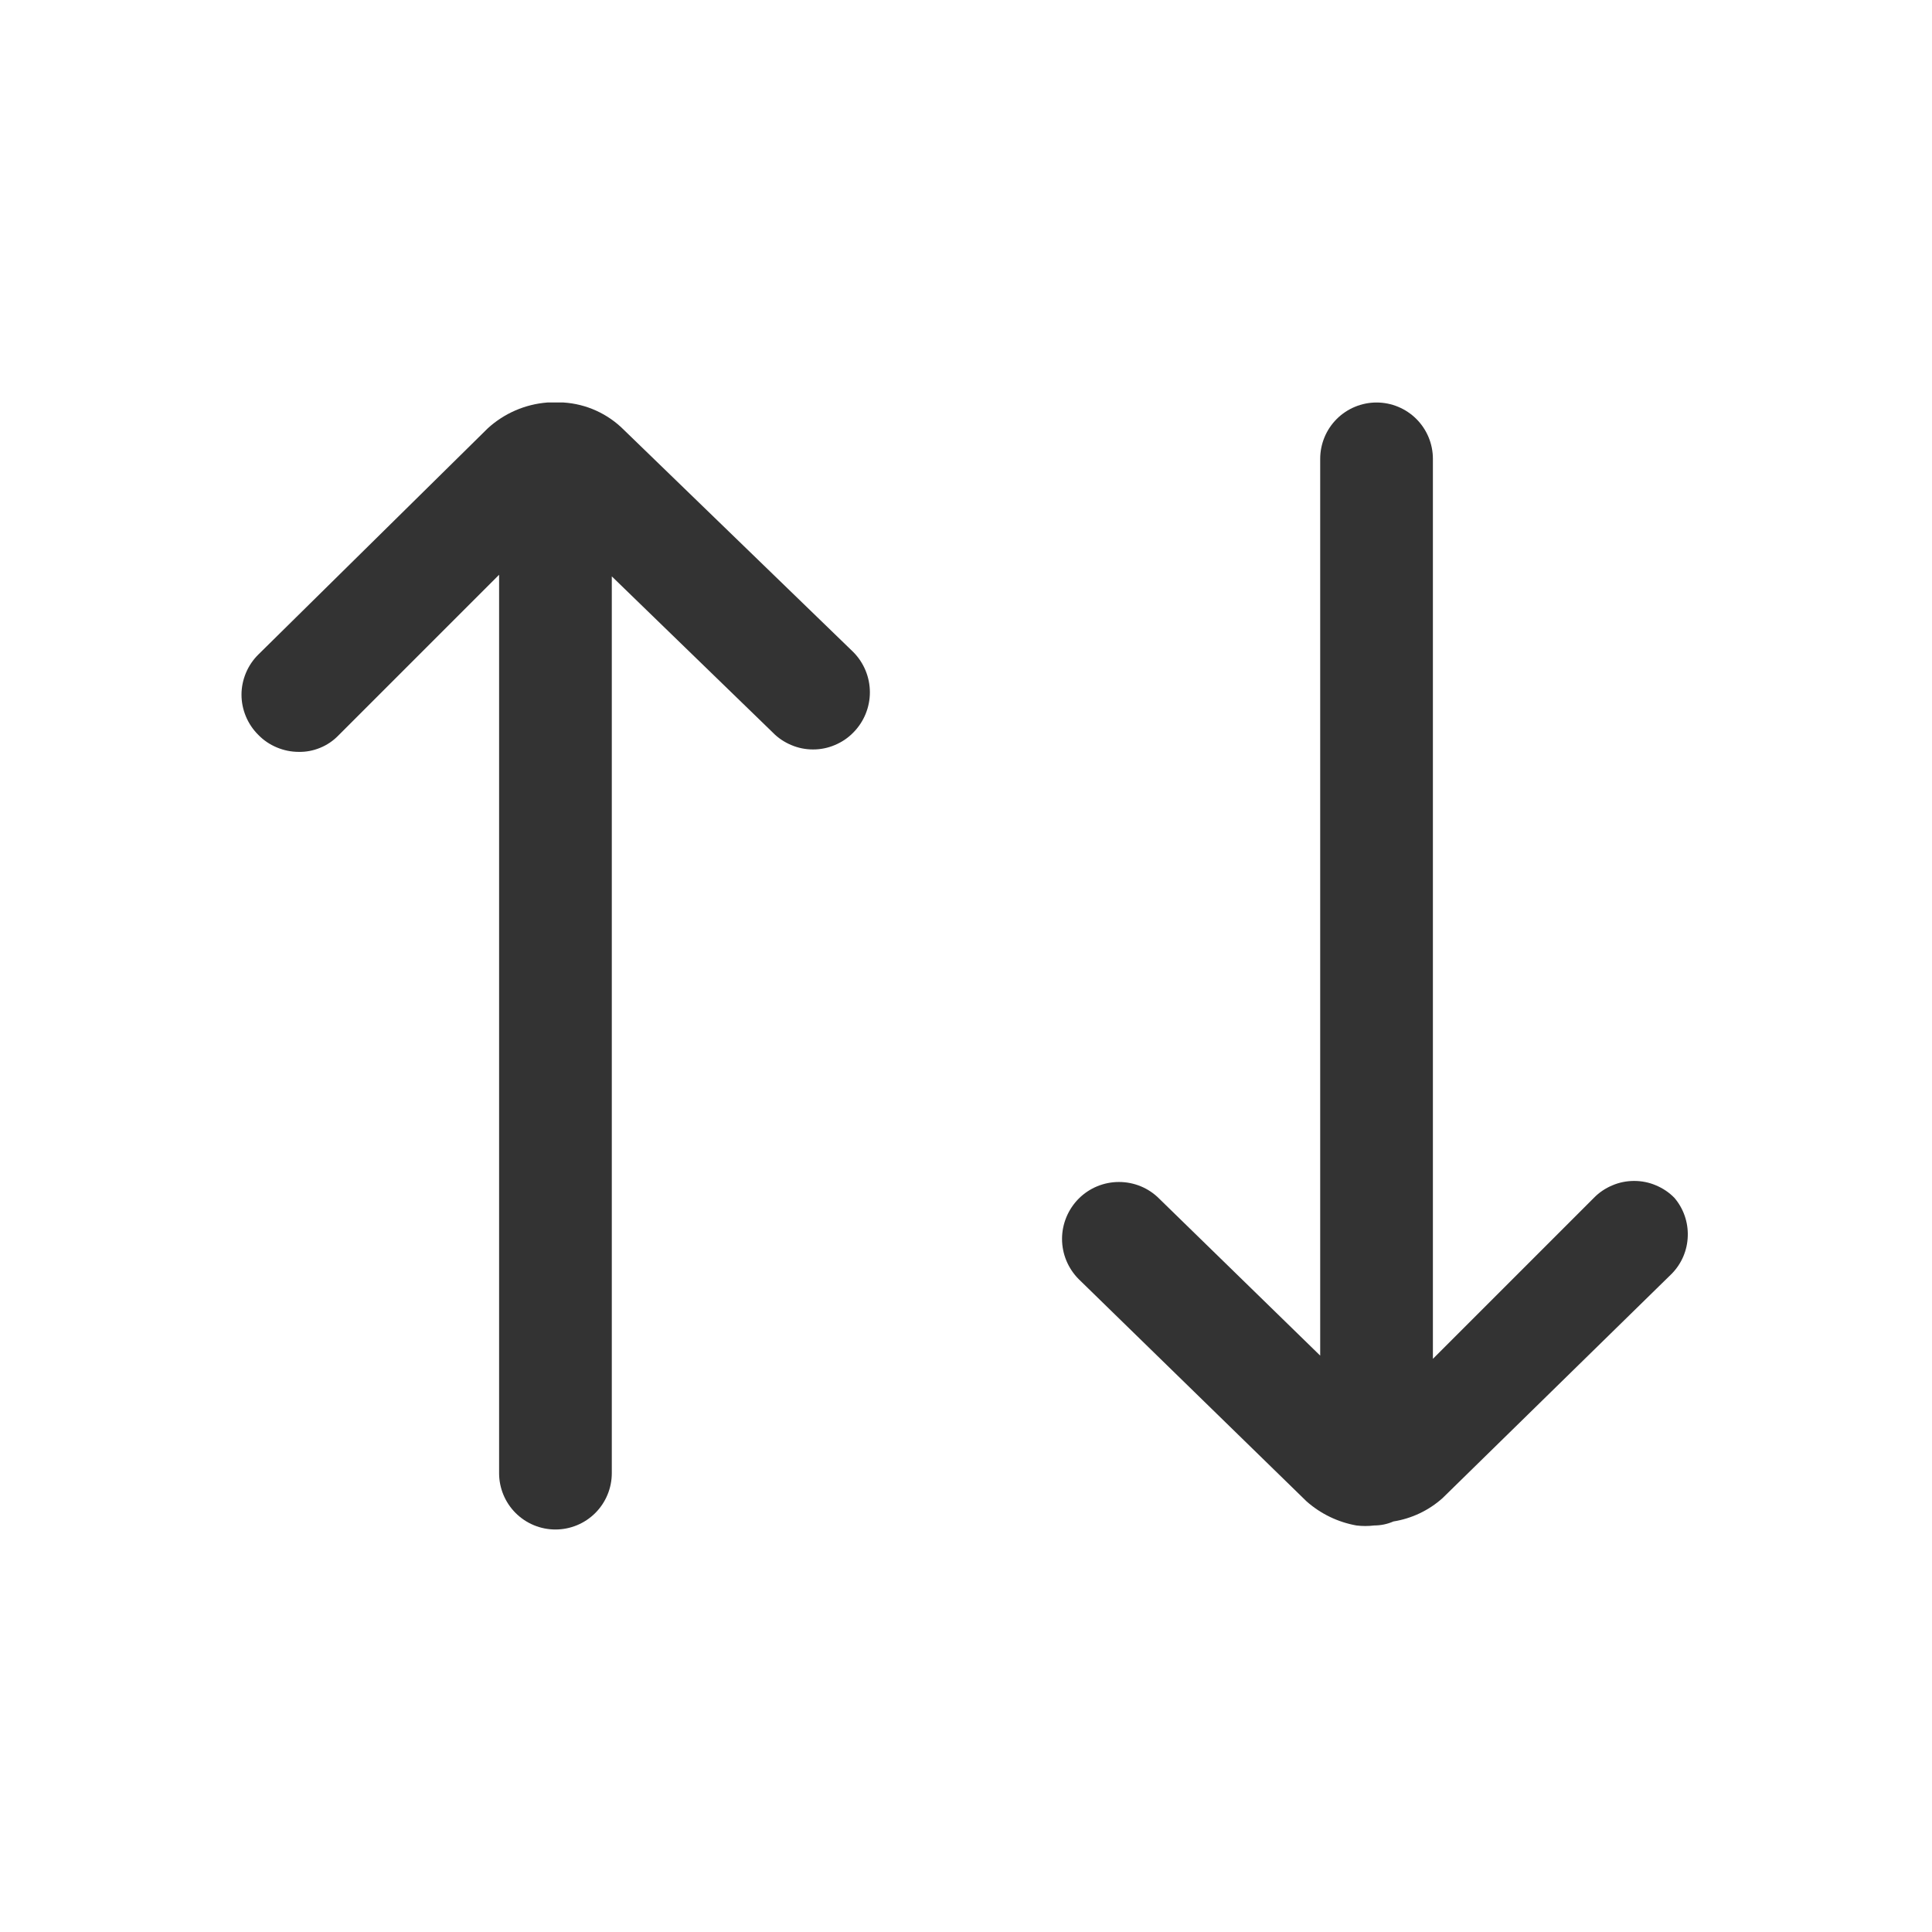
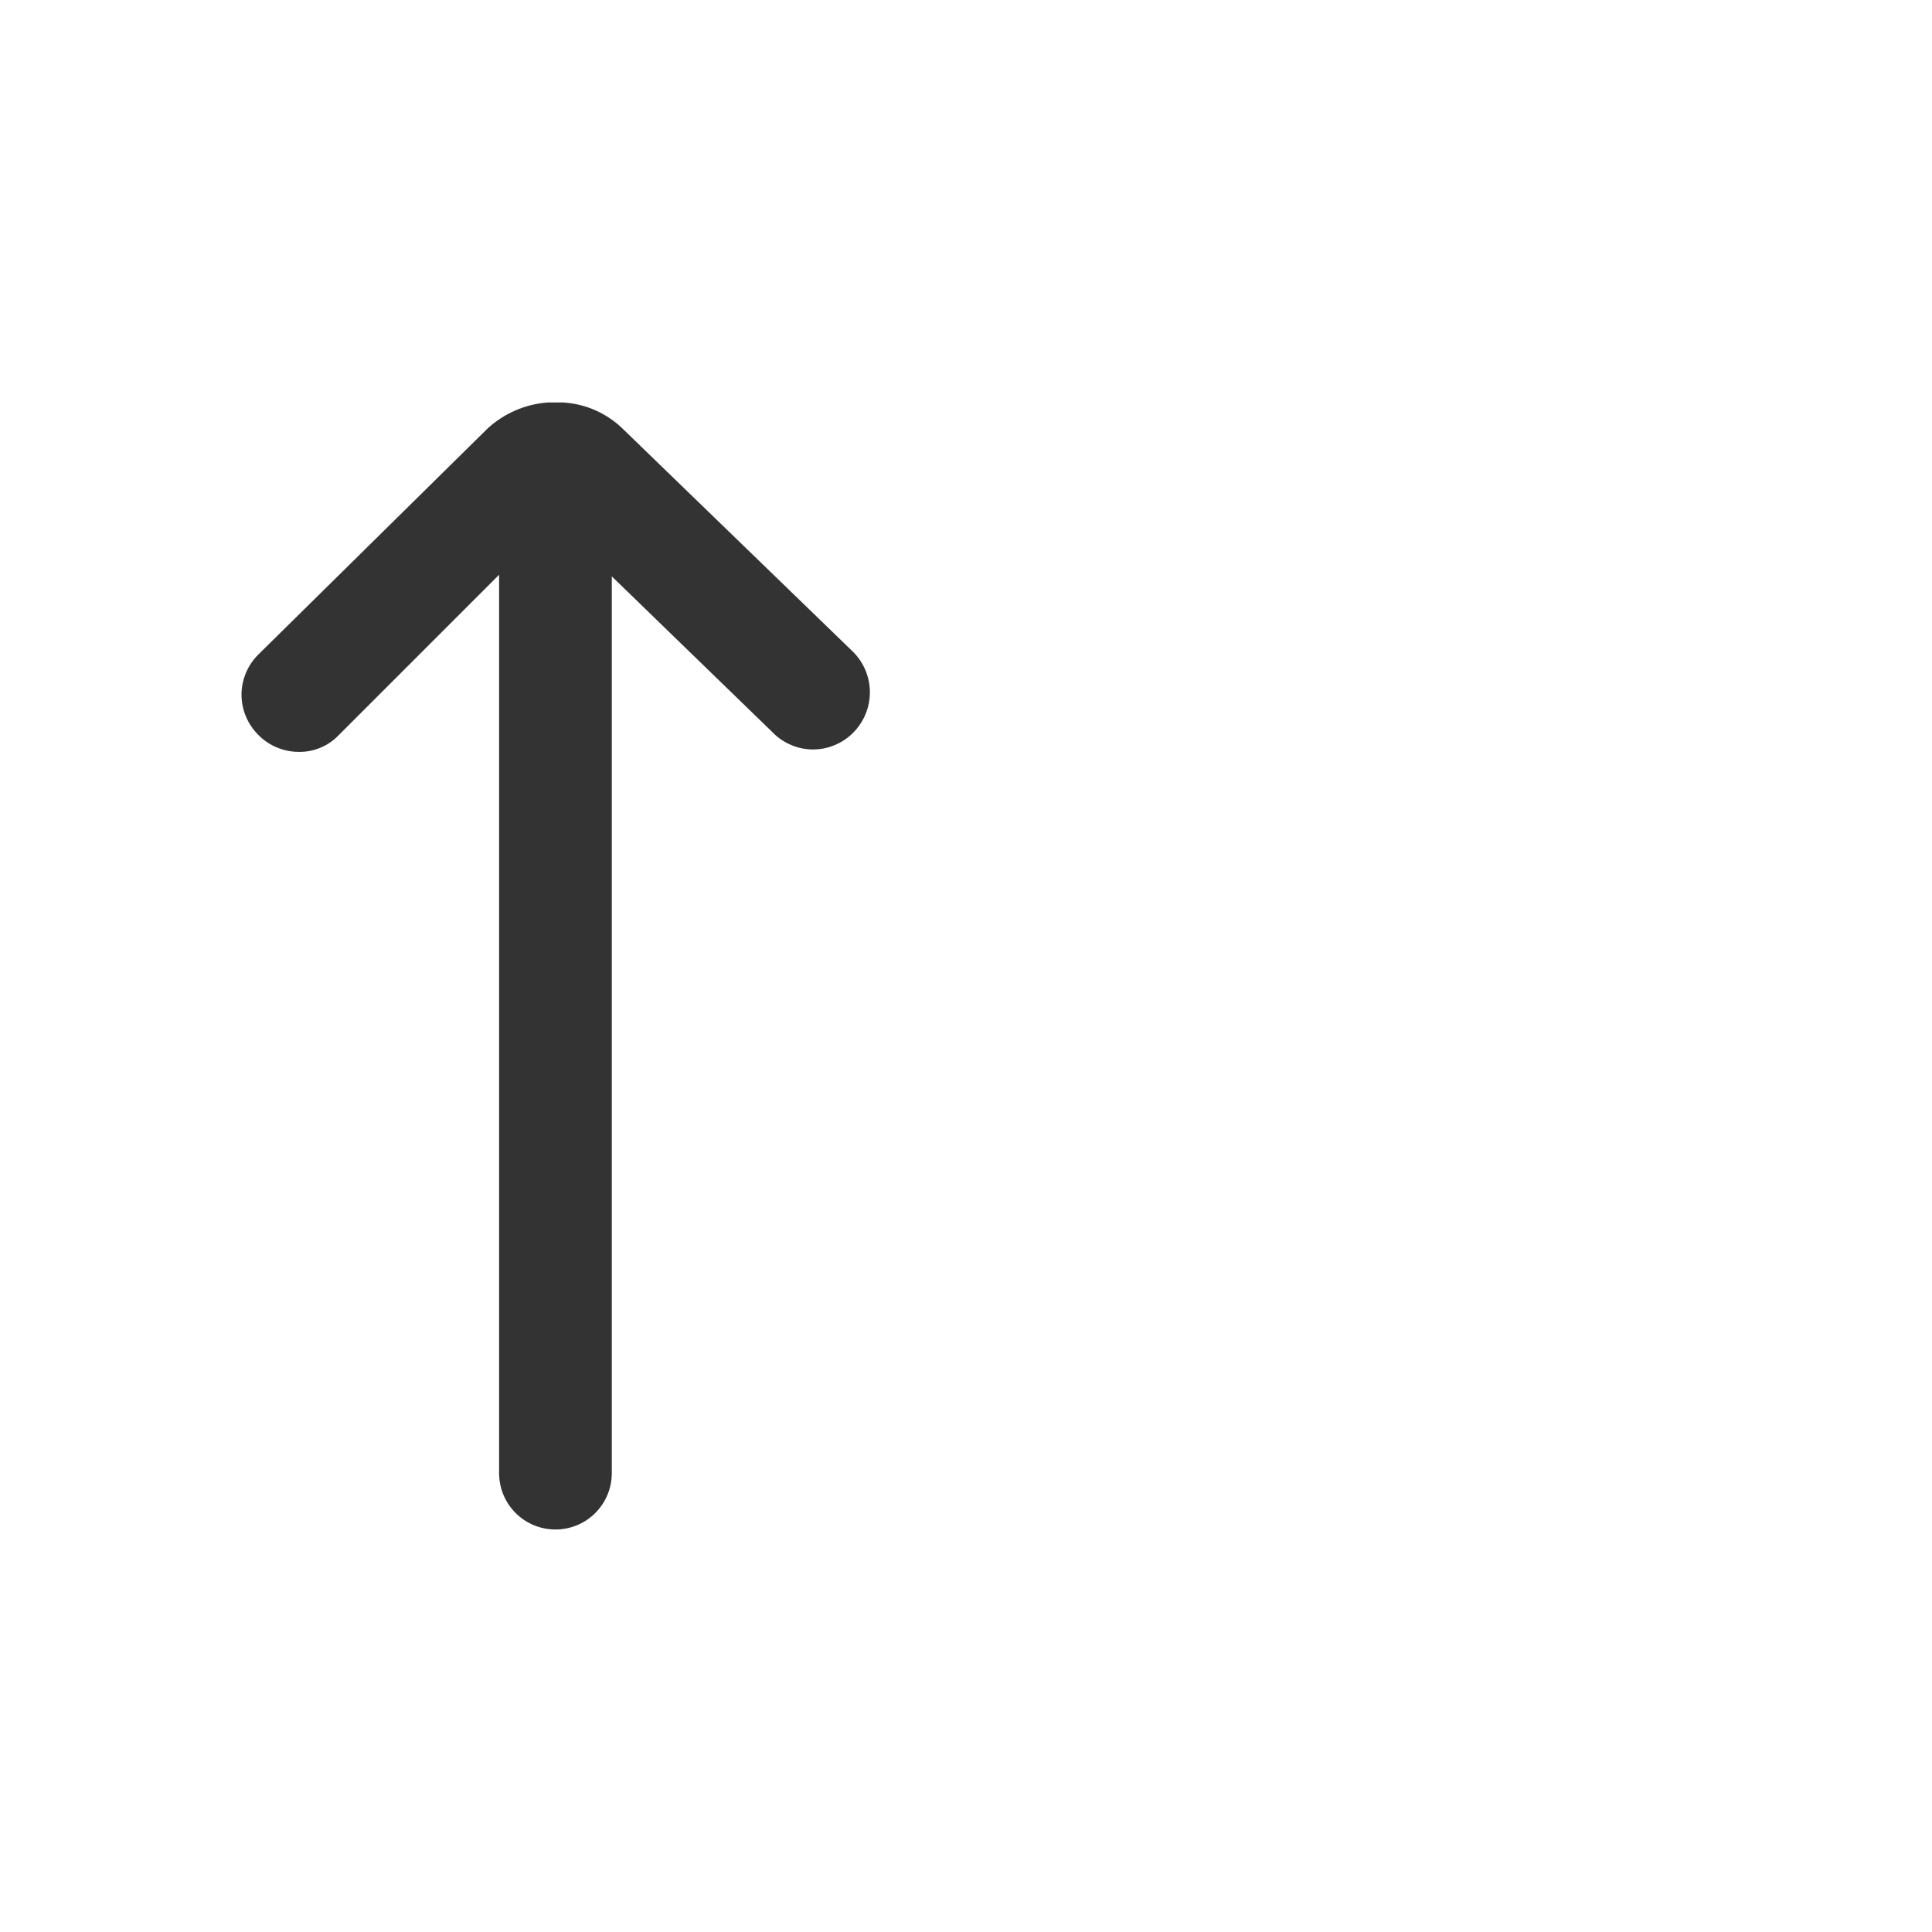
<svg xmlns="http://www.w3.org/2000/svg" width="24" height="24" viewBox="0 0 24 24" fill="none">
  <path d="M7.75 5.34C7.55 5.139 7.283 5.018 7 5H6.8C6.525 5.021 6.264 5.134 6.06 5.32L3.21 8.13C3.144 8.195 3.091 8.273 3.055 8.359C3.019 8.445 3 8.537 3 8.63C3 8.723 3.019 8.815 3.055 8.901C3.091 8.987 3.144 9.065 3.21 9.13C3.275 9.197 3.353 9.249 3.439 9.285C3.525 9.321 3.617 9.34 3.71 9.34C3.801 9.342 3.891 9.325 3.976 9.29C4.06 9.256 4.136 9.205 4.2 9.14L6.2 7.14V18.3C6.2 18.486 6.274 18.664 6.405 18.795C6.536 18.926 6.714 19 6.9 19C7.086 19 7.264 18.926 7.395 18.795C7.526 18.664 7.6 18.486 7.6 18.3V7.16L9.6 9.1C9.665 9.167 9.743 9.219 9.829 9.255C9.915 9.292 10.007 9.31 10.1 9.31C10.193 9.31 10.285 9.292 10.371 9.255C10.457 9.219 10.535 9.167 10.6 9.1C10.732 8.967 10.806 8.787 10.806 8.6C10.806 8.413 10.732 8.233 10.6 8.1L7.75 5.34Z" fill="#333333" />
-   <path d="M20.8 14.88C20.735 14.813 20.657 14.761 20.571 14.725C20.485 14.688 20.393 14.67 20.3 14.67C20.207 14.67 20.115 14.688 20.029 14.725C19.943 14.761 19.865 14.813 19.8 14.88L17.8 16.88V5.7C17.8 5.514 17.726 5.336 17.595 5.205C17.464 5.074 17.286 5 17.1 5C16.915 5 16.736 5.074 16.605 5.205C16.474 5.336 16.4 5.514 16.4 5.7V16.84L14.4 14.89C14.268 14.757 14.088 14.683 13.9 14.683C13.713 14.683 13.533 14.757 13.4 14.89C13.268 15.023 13.193 15.203 13.193 15.39C13.193 15.578 13.268 15.757 13.4 15.89L16.23 18.65C16.405 18.805 16.62 18.909 16.85 18.95C16.923 18.959 16.997 18.959 17.07 18.95C17.153 18.95 17.234 18.933 17.31 18.9C17.537 18.864 17.749 18.763 17.92 18.61L20.77 15.82C20.891 15.695 20.961 15.53 20.966 15.356C20.972 15.182 20.913 15.012 20.8 14.88Z" fill="#333333" />
</svg>